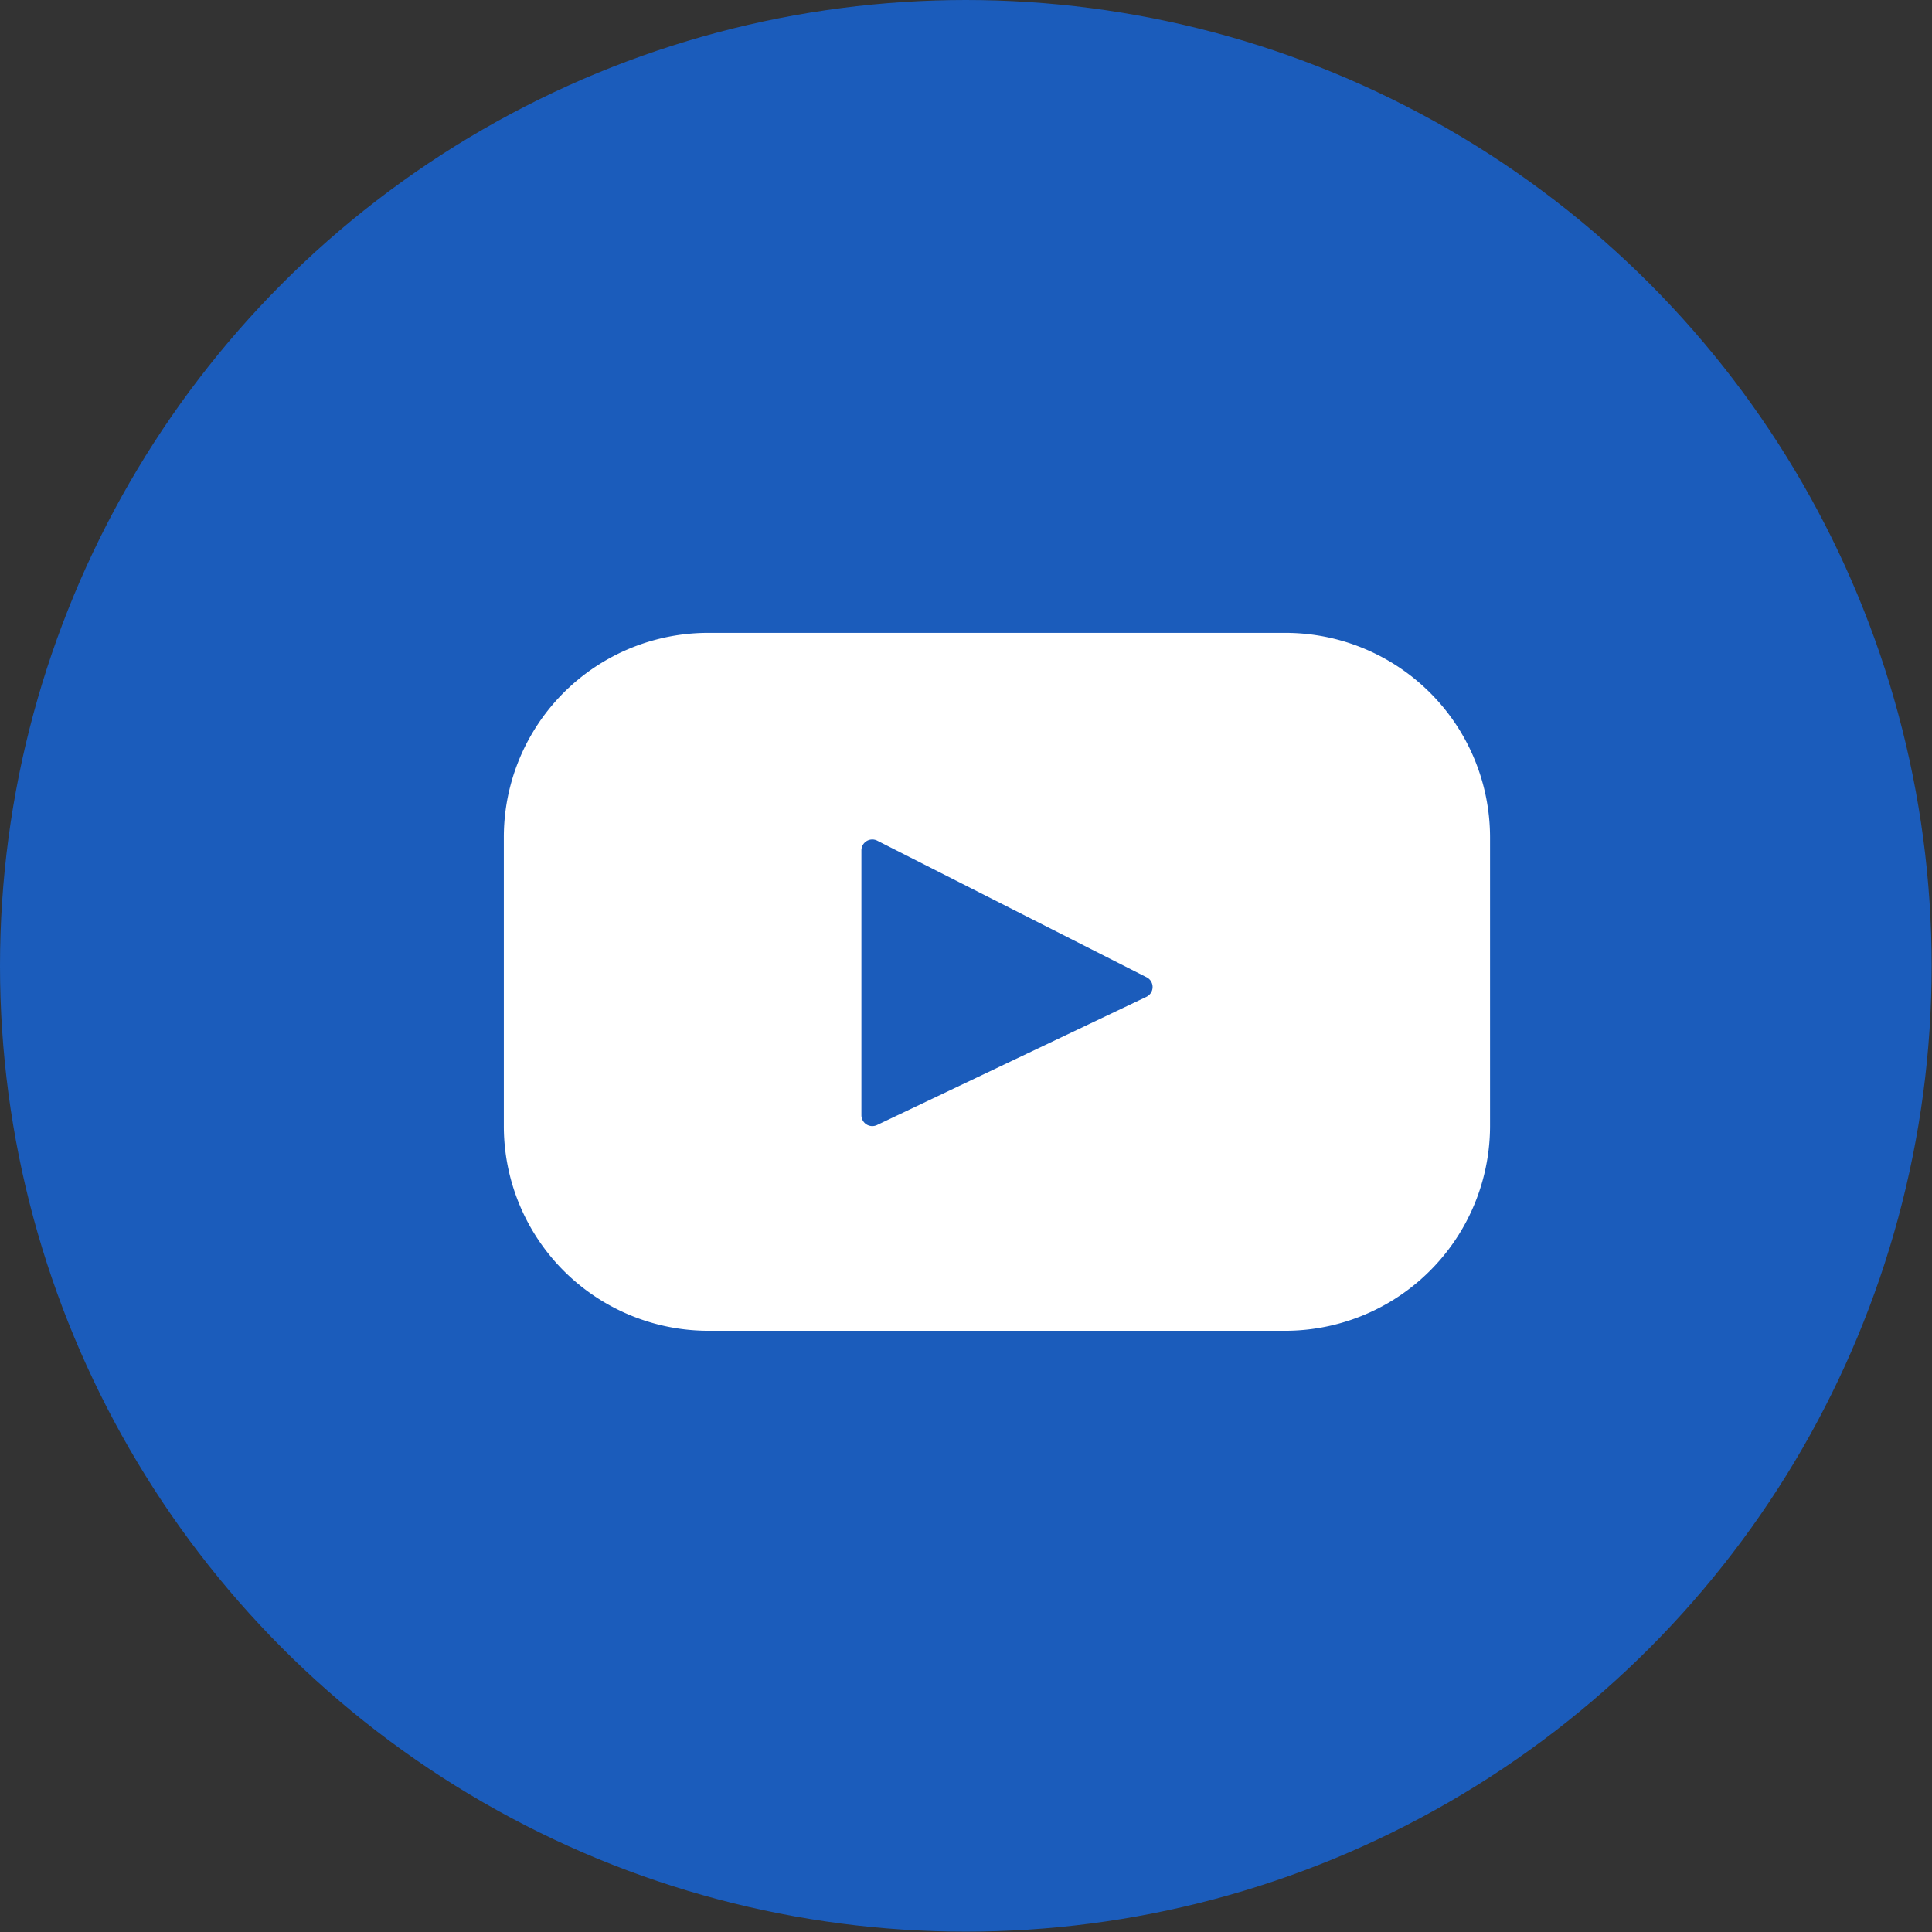
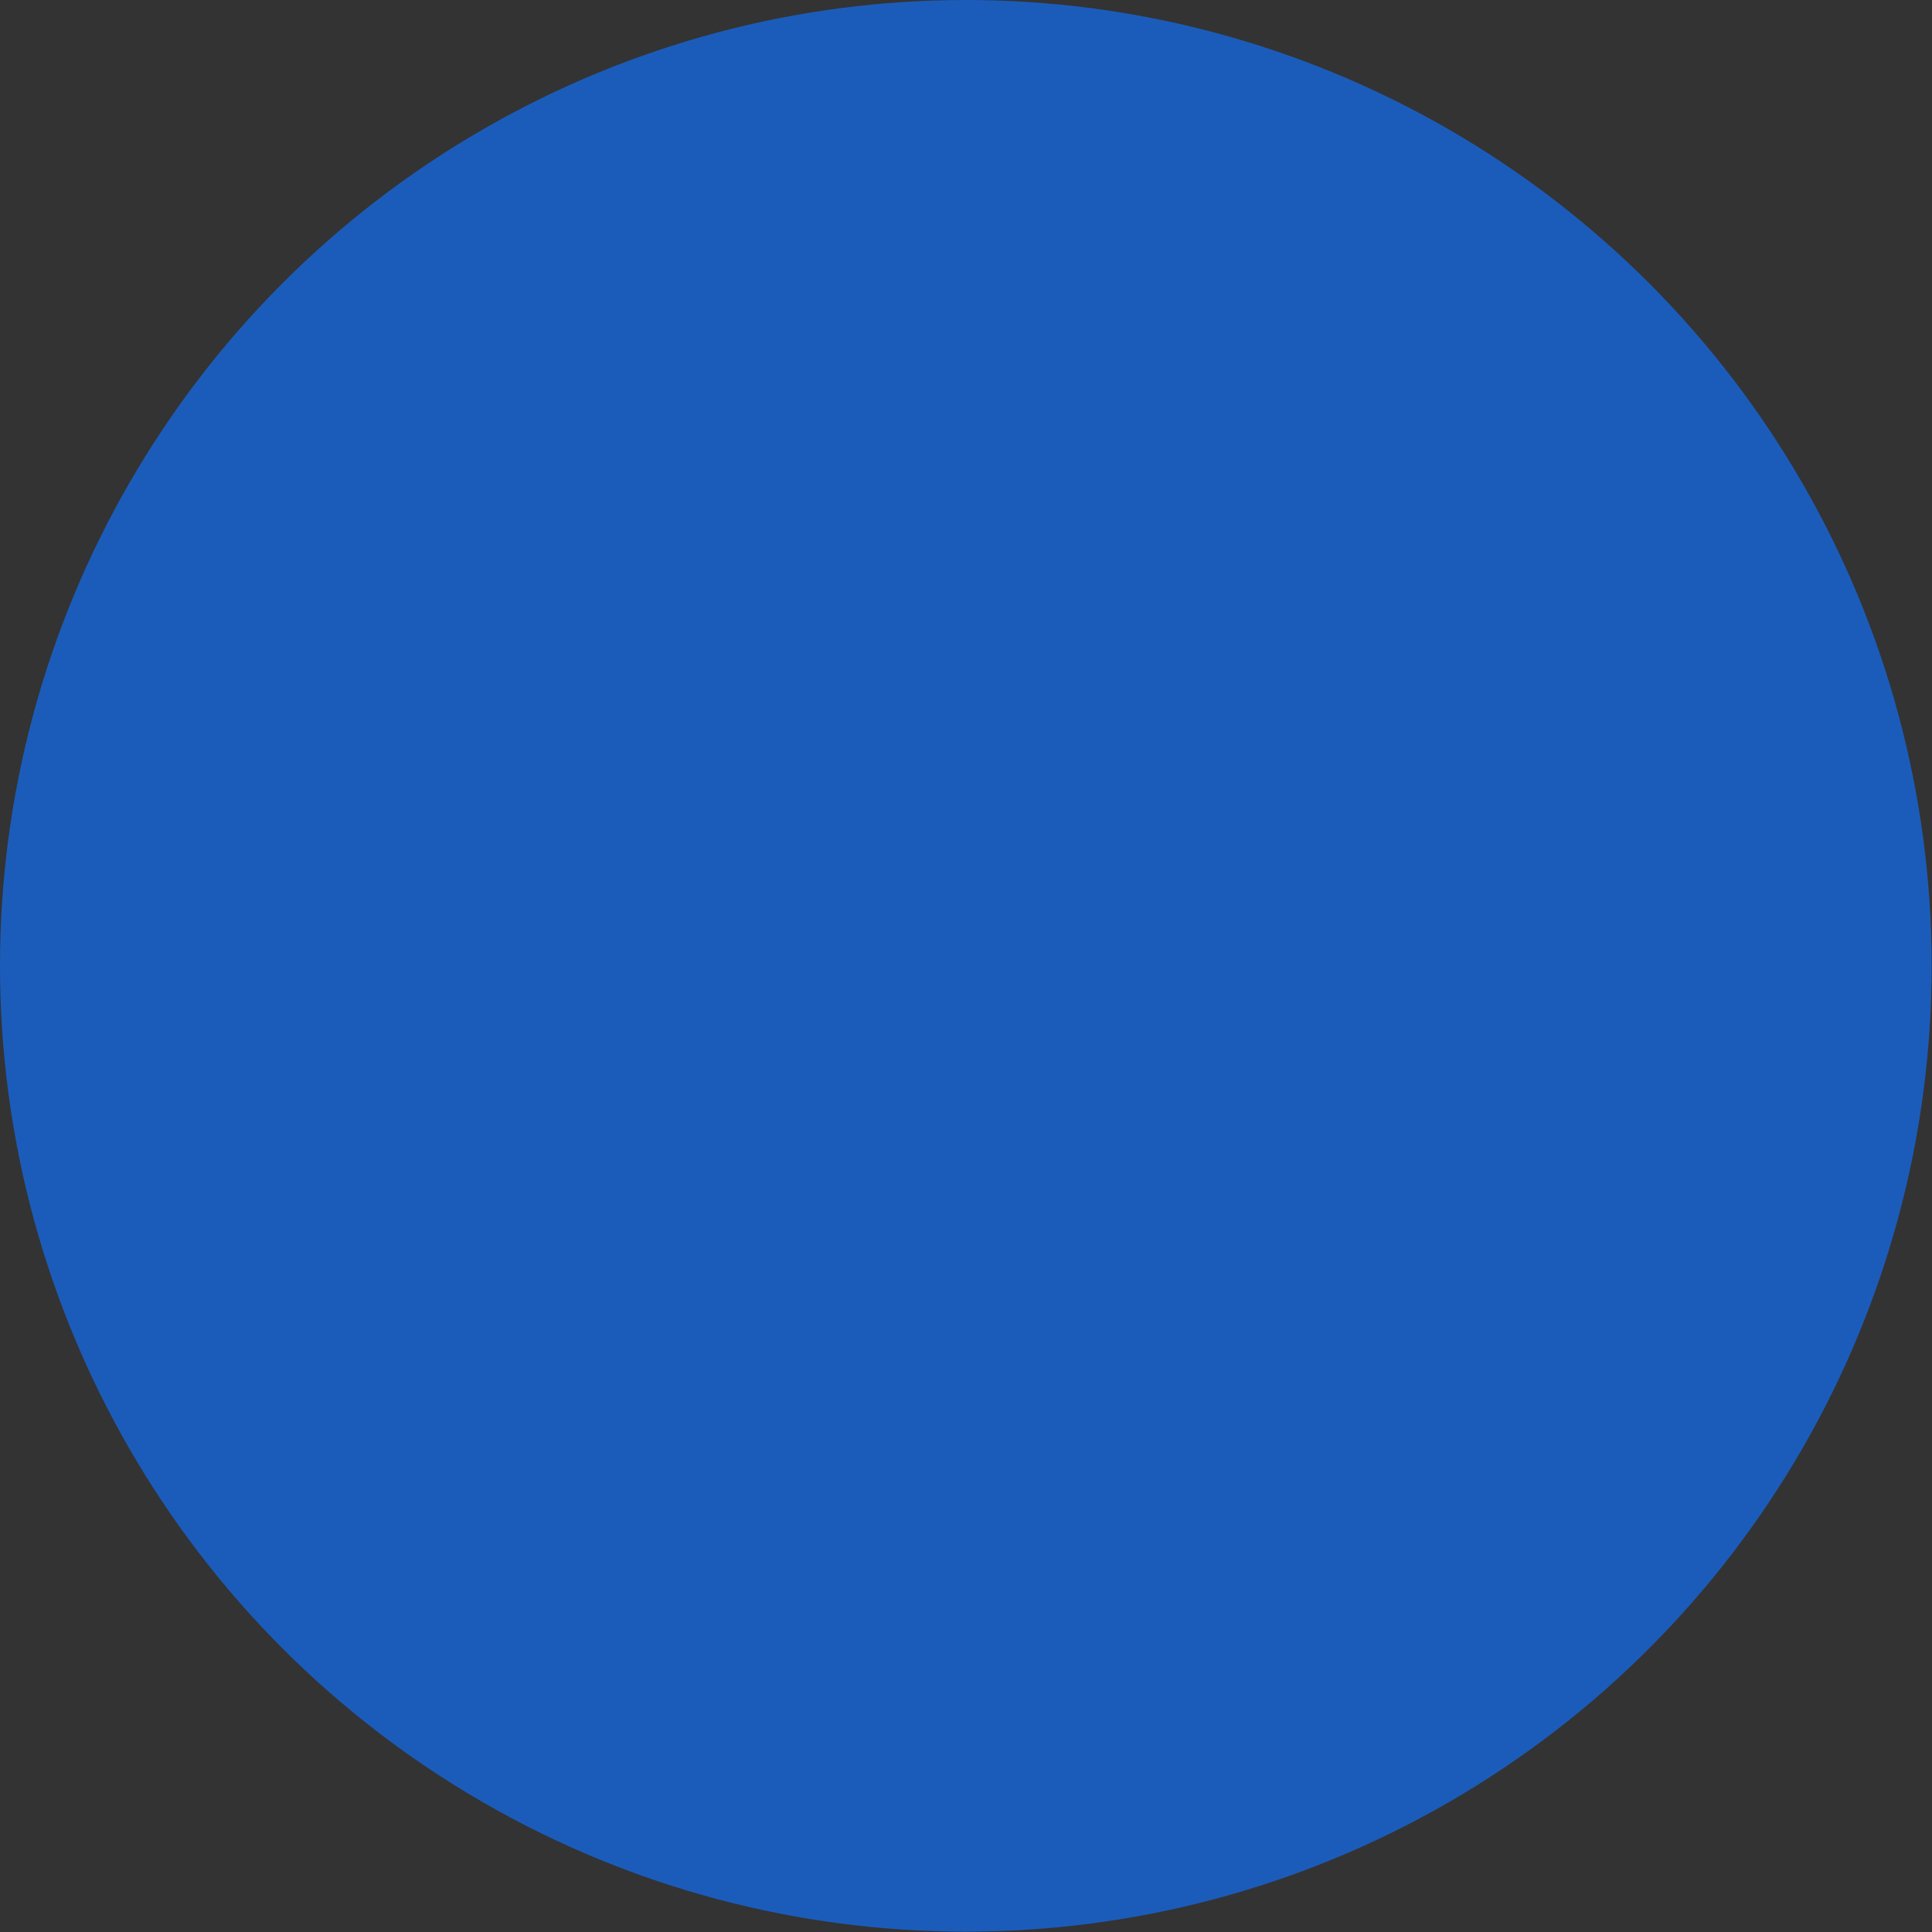
<svg xmlns="http://www.w3.org/2000/svg" viewBox="0 0 54.95 54.95">
  <rect x="0" y="0" width="54.95" height="54.95" fill="#333333" stroke="none" />
  <defs>
    <style>.cls-1{fill:#1b5cbb;}.cls-2{fill:#fff;}</style>
  </defs>
  <title>Asset 15</title>
  <g id="Layer_2" data-name="Layer 2">
    <g id="Layer_1-2" data-name="Layer 1">
      <circle class="cls-1" cx="27.47" cy="27.47" r="27.47" />
-       <path class="cls-2" d="M36.55,18H20.15a5.81,5.81,0,0,0-5.82,5.82v8.2a5.82,5.82,0,0,0,5.82,5.83h16.4a5.83,5.83,0,0,0,5.83-5.83v-8.2A5.82,5.82,0,0,0,36.55,18ZM32.61,28.35,24.94,32a.31.31,0,0,1-.44-.28V24.19a.31.31,0,0,1,.45-.28l7.67,3.89A.31.31,0,0,1,32.61,28.35Z" />
    </g>
  </g>
</svg>